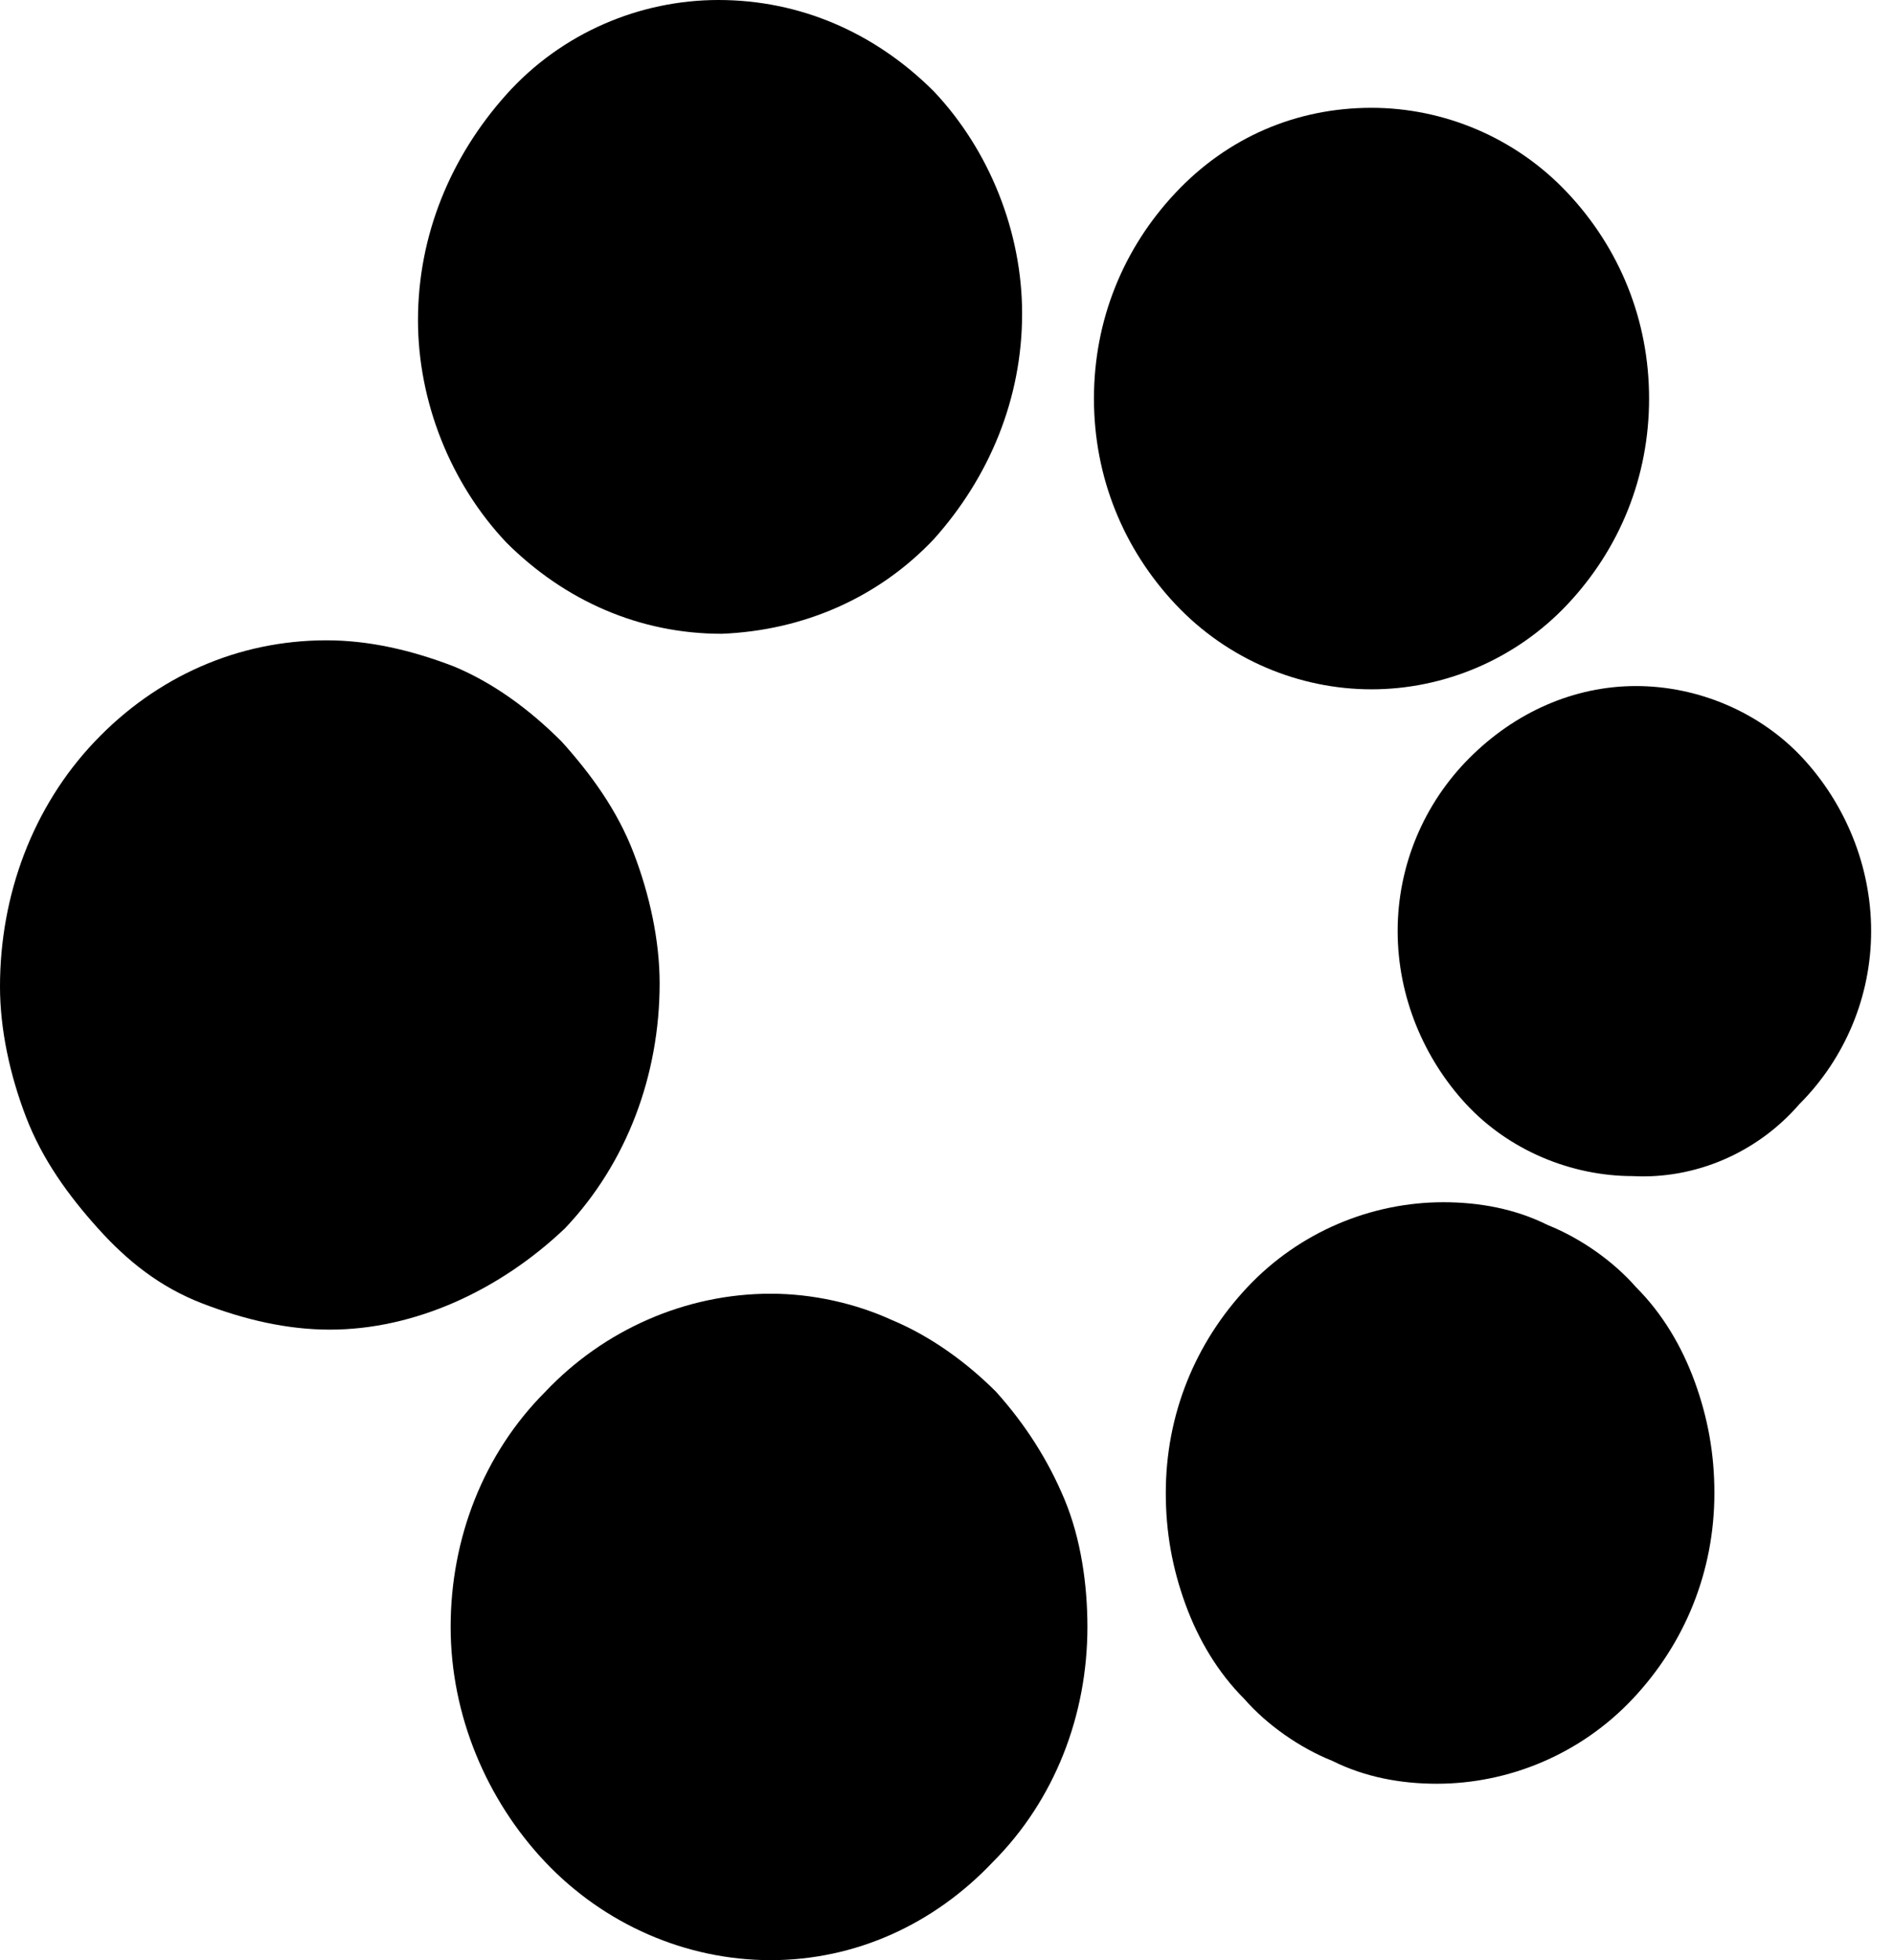
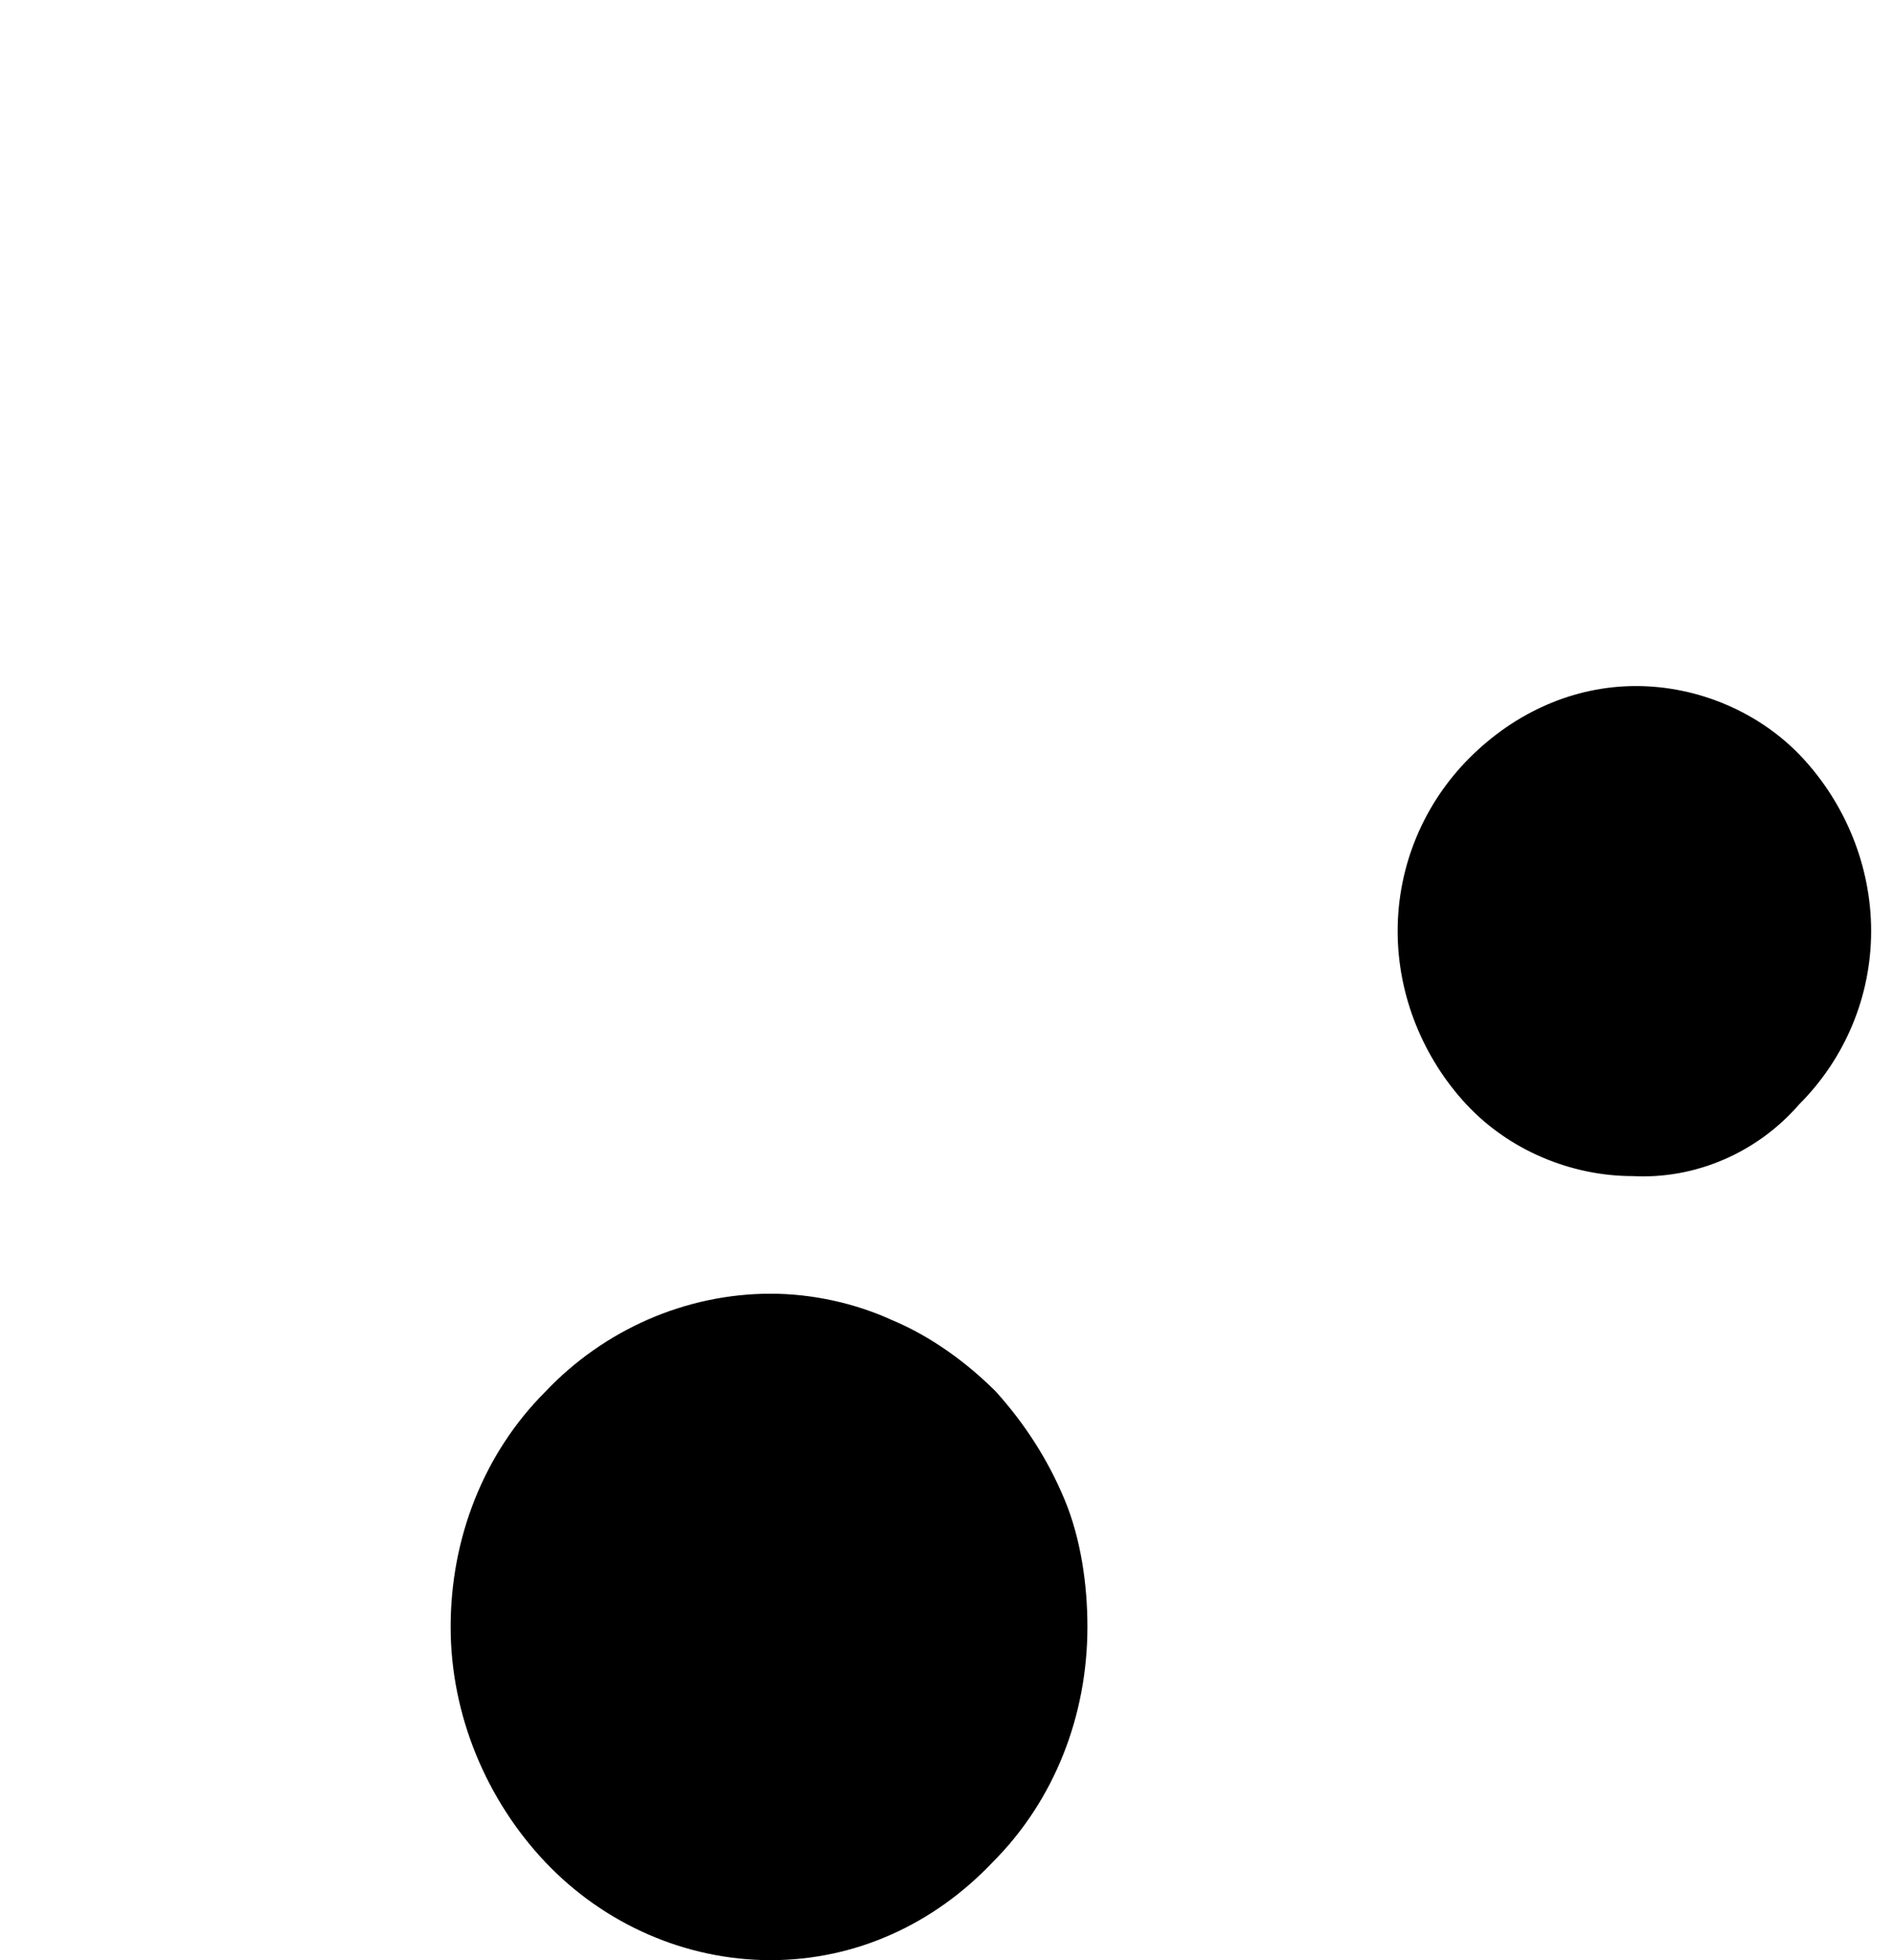
<svg xmlns="http://www.w3.org/2000/svg" id="Calque_1" x="0px" y="0px" viewBox="0 0 58 60" style="enable-background:new 0 0 58 60;" xml:space="preserve">
  <style type="text/css">	.st0{}</style>
-   <path class="st0" d="M22.1,19.4c-2.5,0-4.8-1-6.6-2.8c-1.7-1.8-2.7-4.3-2.7-6.8c0-2.6,1-5,2.7-6.9C17.2,1,19.6,0,22,0 c2.5,0,4.8,1,6.6,2.8c1.7,1.8,2.7,4.3,2.7,6.8c0,2.6-1,5-2.7,6.9C26.9,18.3,24.6,19.3,22.1,19.4z" />
-   <path class="st0" d="M42,21.1c-2.2,0-4.4-0.9-6-2.6c-1.6-1.7-2.5-3.9-2.5-6.3c0-2.4,0.9-4.6,2.5-6.3c1.6-1.7,3.7-2.6,6-2.6 c2.2,0,4.4,0.9,6,2.6c1.6,1.7,2.5,3.9,2.5,6.3c0,2.4-0.9,4.6-2.5,6.3C46.4,20.2,44.2,21.1,42,21.1z" />
-   <path class="st0" d="M10.1,40.7c-1.3,0-2.6-0.3-3.9-0.8S3.9,38.6,3,37.6c-0.9-1-1.7-2.1-2.2-3.4c-0.5-1.3-0.8-2.7-0.8-4 c0-2.8,1-5.5,2.9-7.5c1.9-2,4.4-3.1,7.1-3.1c1.3,0,2.6,0.3,3.9,0.8c1.2,0.5,2.3,1.3,3.3,2.3c0.9,1,1.7,2.1,2.2,3.4 c0.5,1.3,0.8,2.7,0.8,4c0,2.8-1,5.5-2.9,7.5C15.3,39.5,12.7,40.7,10.1,40.7z" />
  <path class="st0" d="M50,36c-1.9,0-3.8-0.8-5.1-2.2c-1.3-1.4-2.1-3.3-2.1-5.3c0-2,0.8-3.9,2.2-5.3c1.4-1.4,3.2-2.2,5.1-2.2 s3.8,0.8,5.1,2.2c1.3,1.4,2.1,3.3,2.1,5.3c0,2-0.8,3.9-2.2,5.3C53.8,35.3,51.9,36.1,50,36z" />
-   <path class="st0" d="M44,54.6c-1.1,0-2.2-0.2-3.2-0.7c-1-0.4-2-1.1-2.7-1.9c-0.8-0.8-1.4-1.8-1.8-2.9c-0.4-1.1-0.6-2.2-0.6-3.4 c0-2.4,0.9-4.6,2.5-6.3c1.6-1.7,3.8-2.6,6-2.6c1.1,0,2.2,0.2,3.2,0.7c1,0.4,2,1.1,2.7,1.9c0.8,0.8,1.4,1.8,1.8,2.9 c0.4,1.1,0.6,2.2,0.6,3.4c0,2.4-0.9,4.6-2.5,6.3C48.4,53.7,46.2,54.6,44,54.6z" />
  <path class="st0" d="M23.6,60c-2.6,0-5.1-1.1-6.9-3c-1.8-1.9-2.9-4.5-2.9-7.2c0-2.7,1-5.3,2.9-7.2c1.8-1.9,4.3-3,6.9-3 c1.3,0,2.6,0.3,3.7,0.8c1.2,0.5,2.3,1.3,3.2,2.2c0.9,1,1.6,2.1,2.1,3.3c0.5,1.2,0.7,2.6,0.7,3.9c0,2.7-1,5.3-2.9,7.2 C28.6,58.9,26.2,60,23.6,60z" />
</svg>